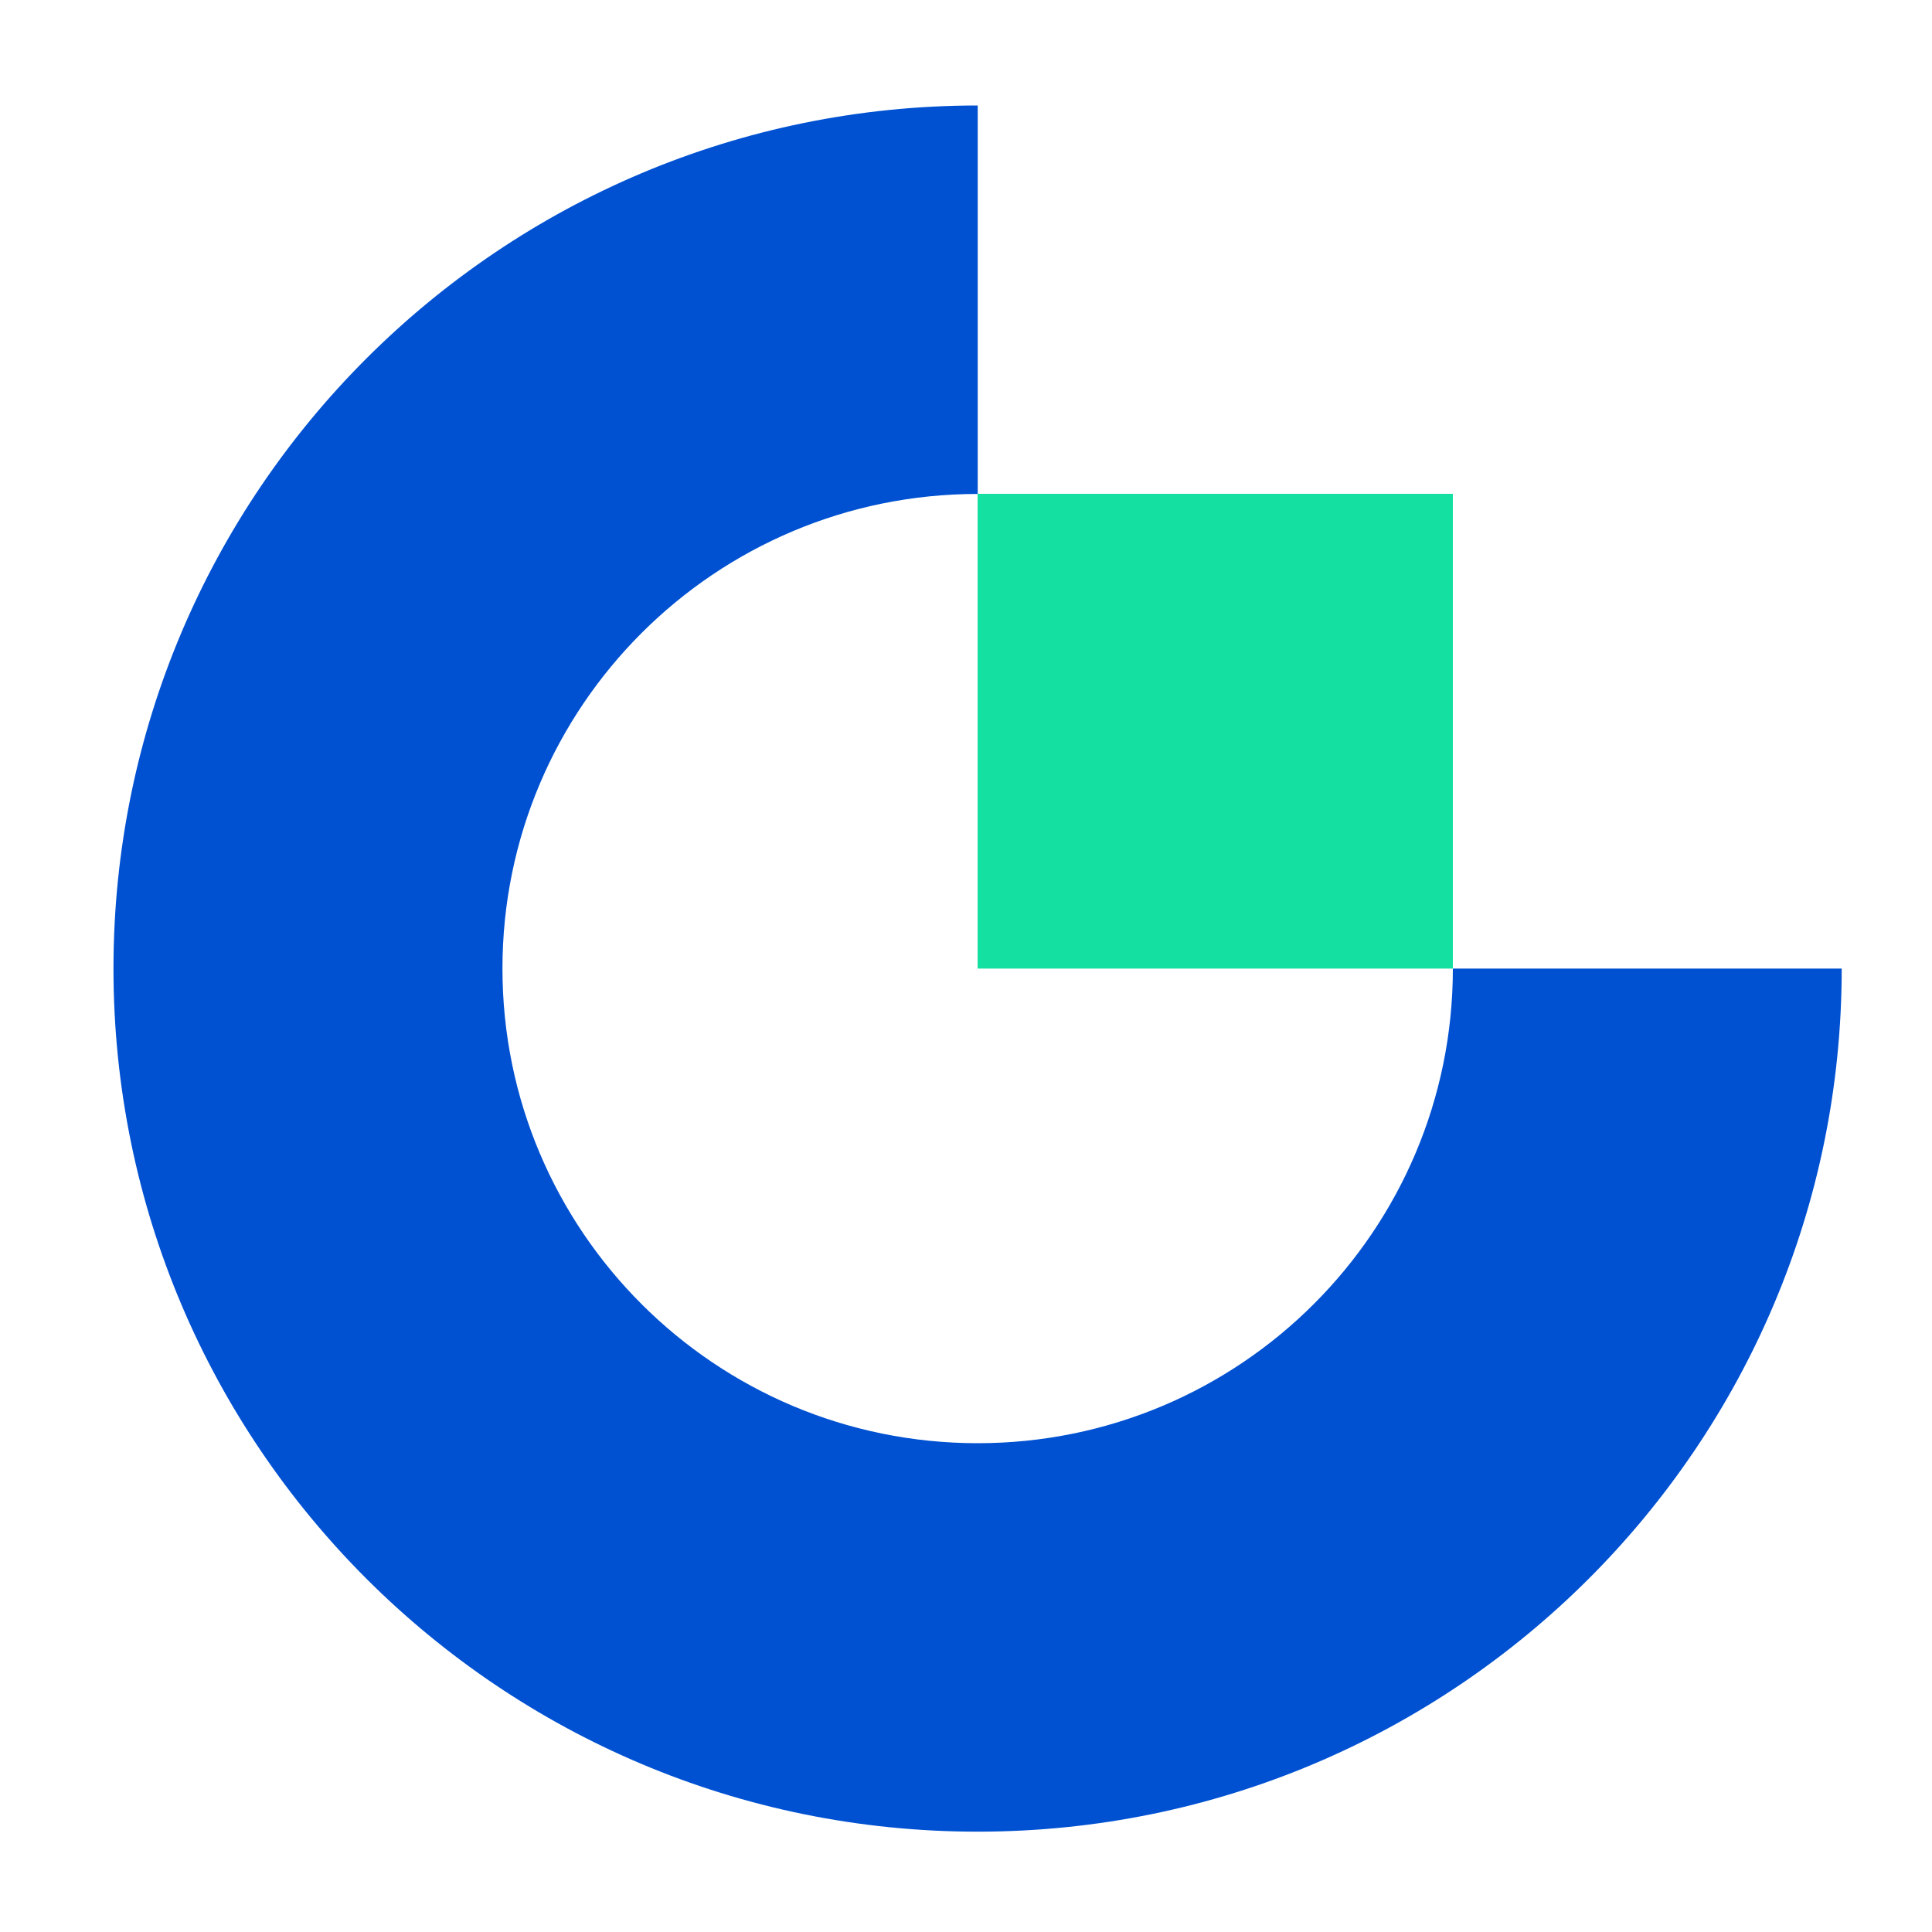
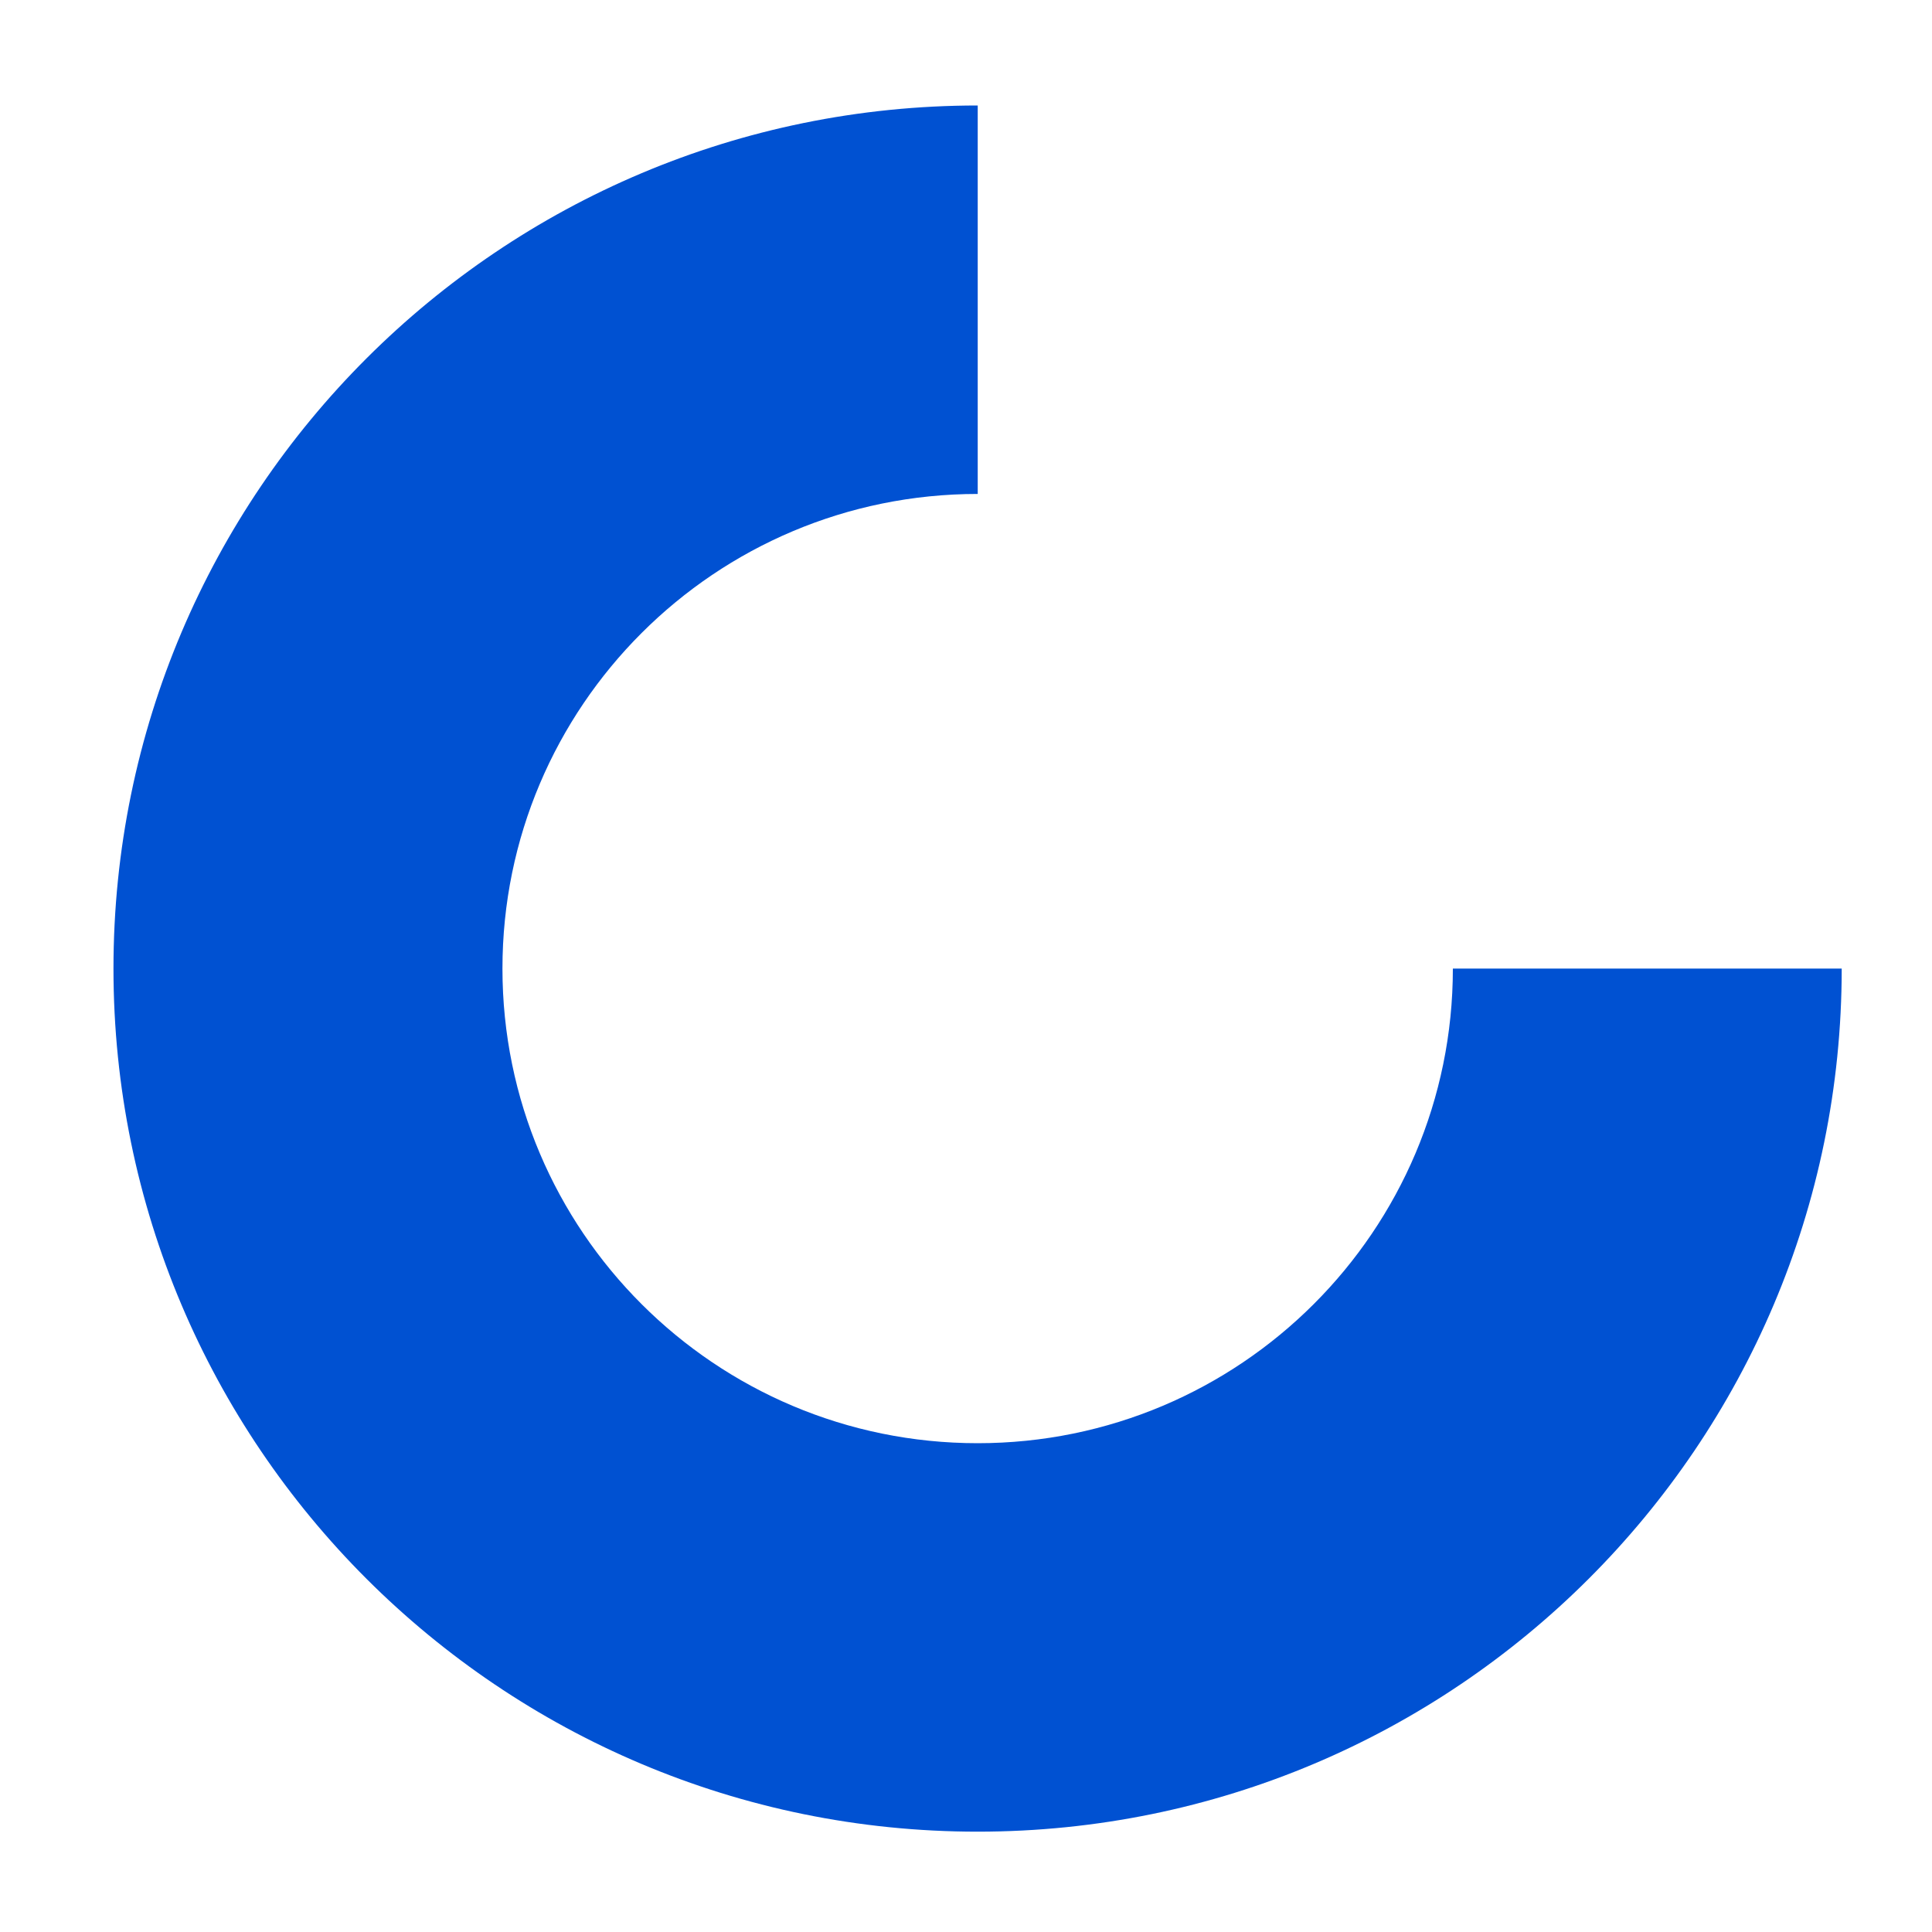
<svg xmlns="http://www.w3.org/2000/svg" id="logosandtypes_com" data-name="logosandtypes com" viewBox="0 0 150 150">
  <defs>
    <style>
      .cls-1 {
        fill: #14e0a1;
      }

      .cls-1, .cls-2 {
        fill-rule: evenodd;
      }

      .cls-2 {
        fill: #0051d2;
      }

      .cls-3 {
        fill: none;
      }
    </style>
  </defs>
-   <path class="cls-3" d="M0,0H150V150H0V0Z" />
  <path class="cls-2" d="M75.91,112.05c-20.38,0-36.9-16.5-36.9-36.85s16.52-36.85,36.9-36.85V8.19C38.85,8.19,8.81,38.19,8.81,75.2s30.04,67.01,67.09,67.01,67.09-30,67.09-67.01h-30.19c0,20.35-16.52,36.85-36.9,36.85Z" />
-   <path class="cls-1" d="M75.9,75.2h36.9V38.34h-36.9v36.85Z" />
</svg>